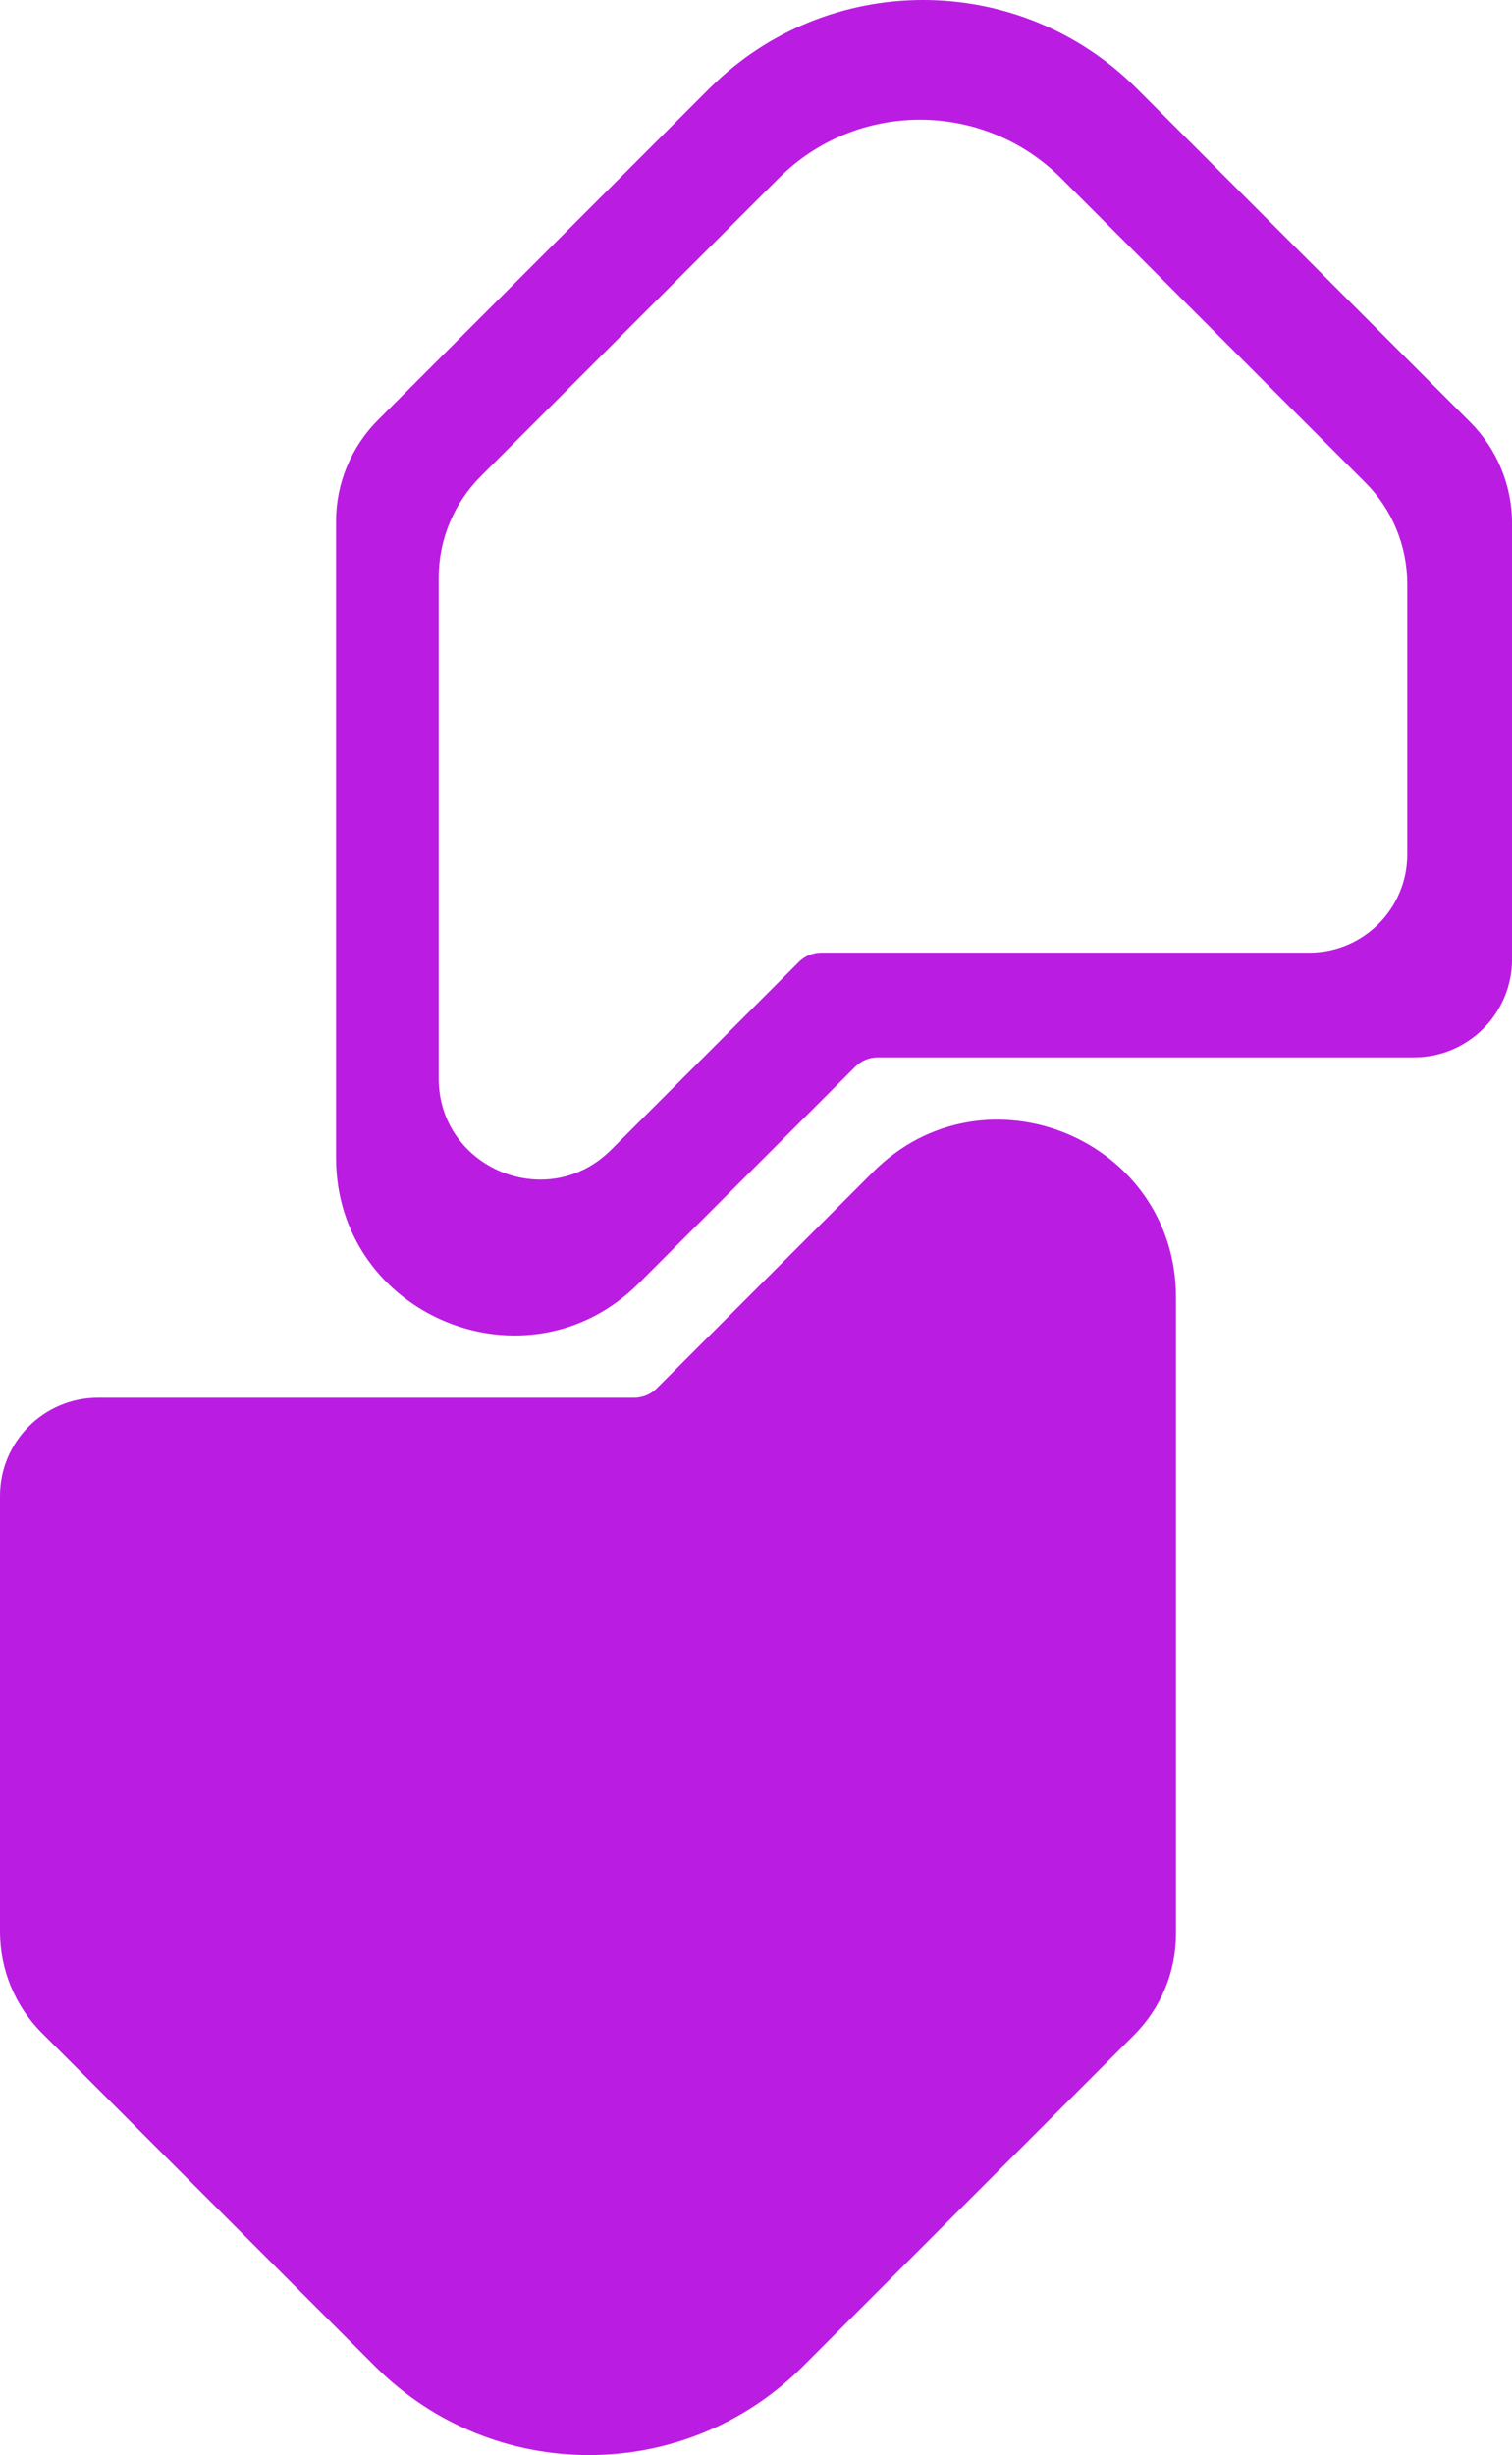
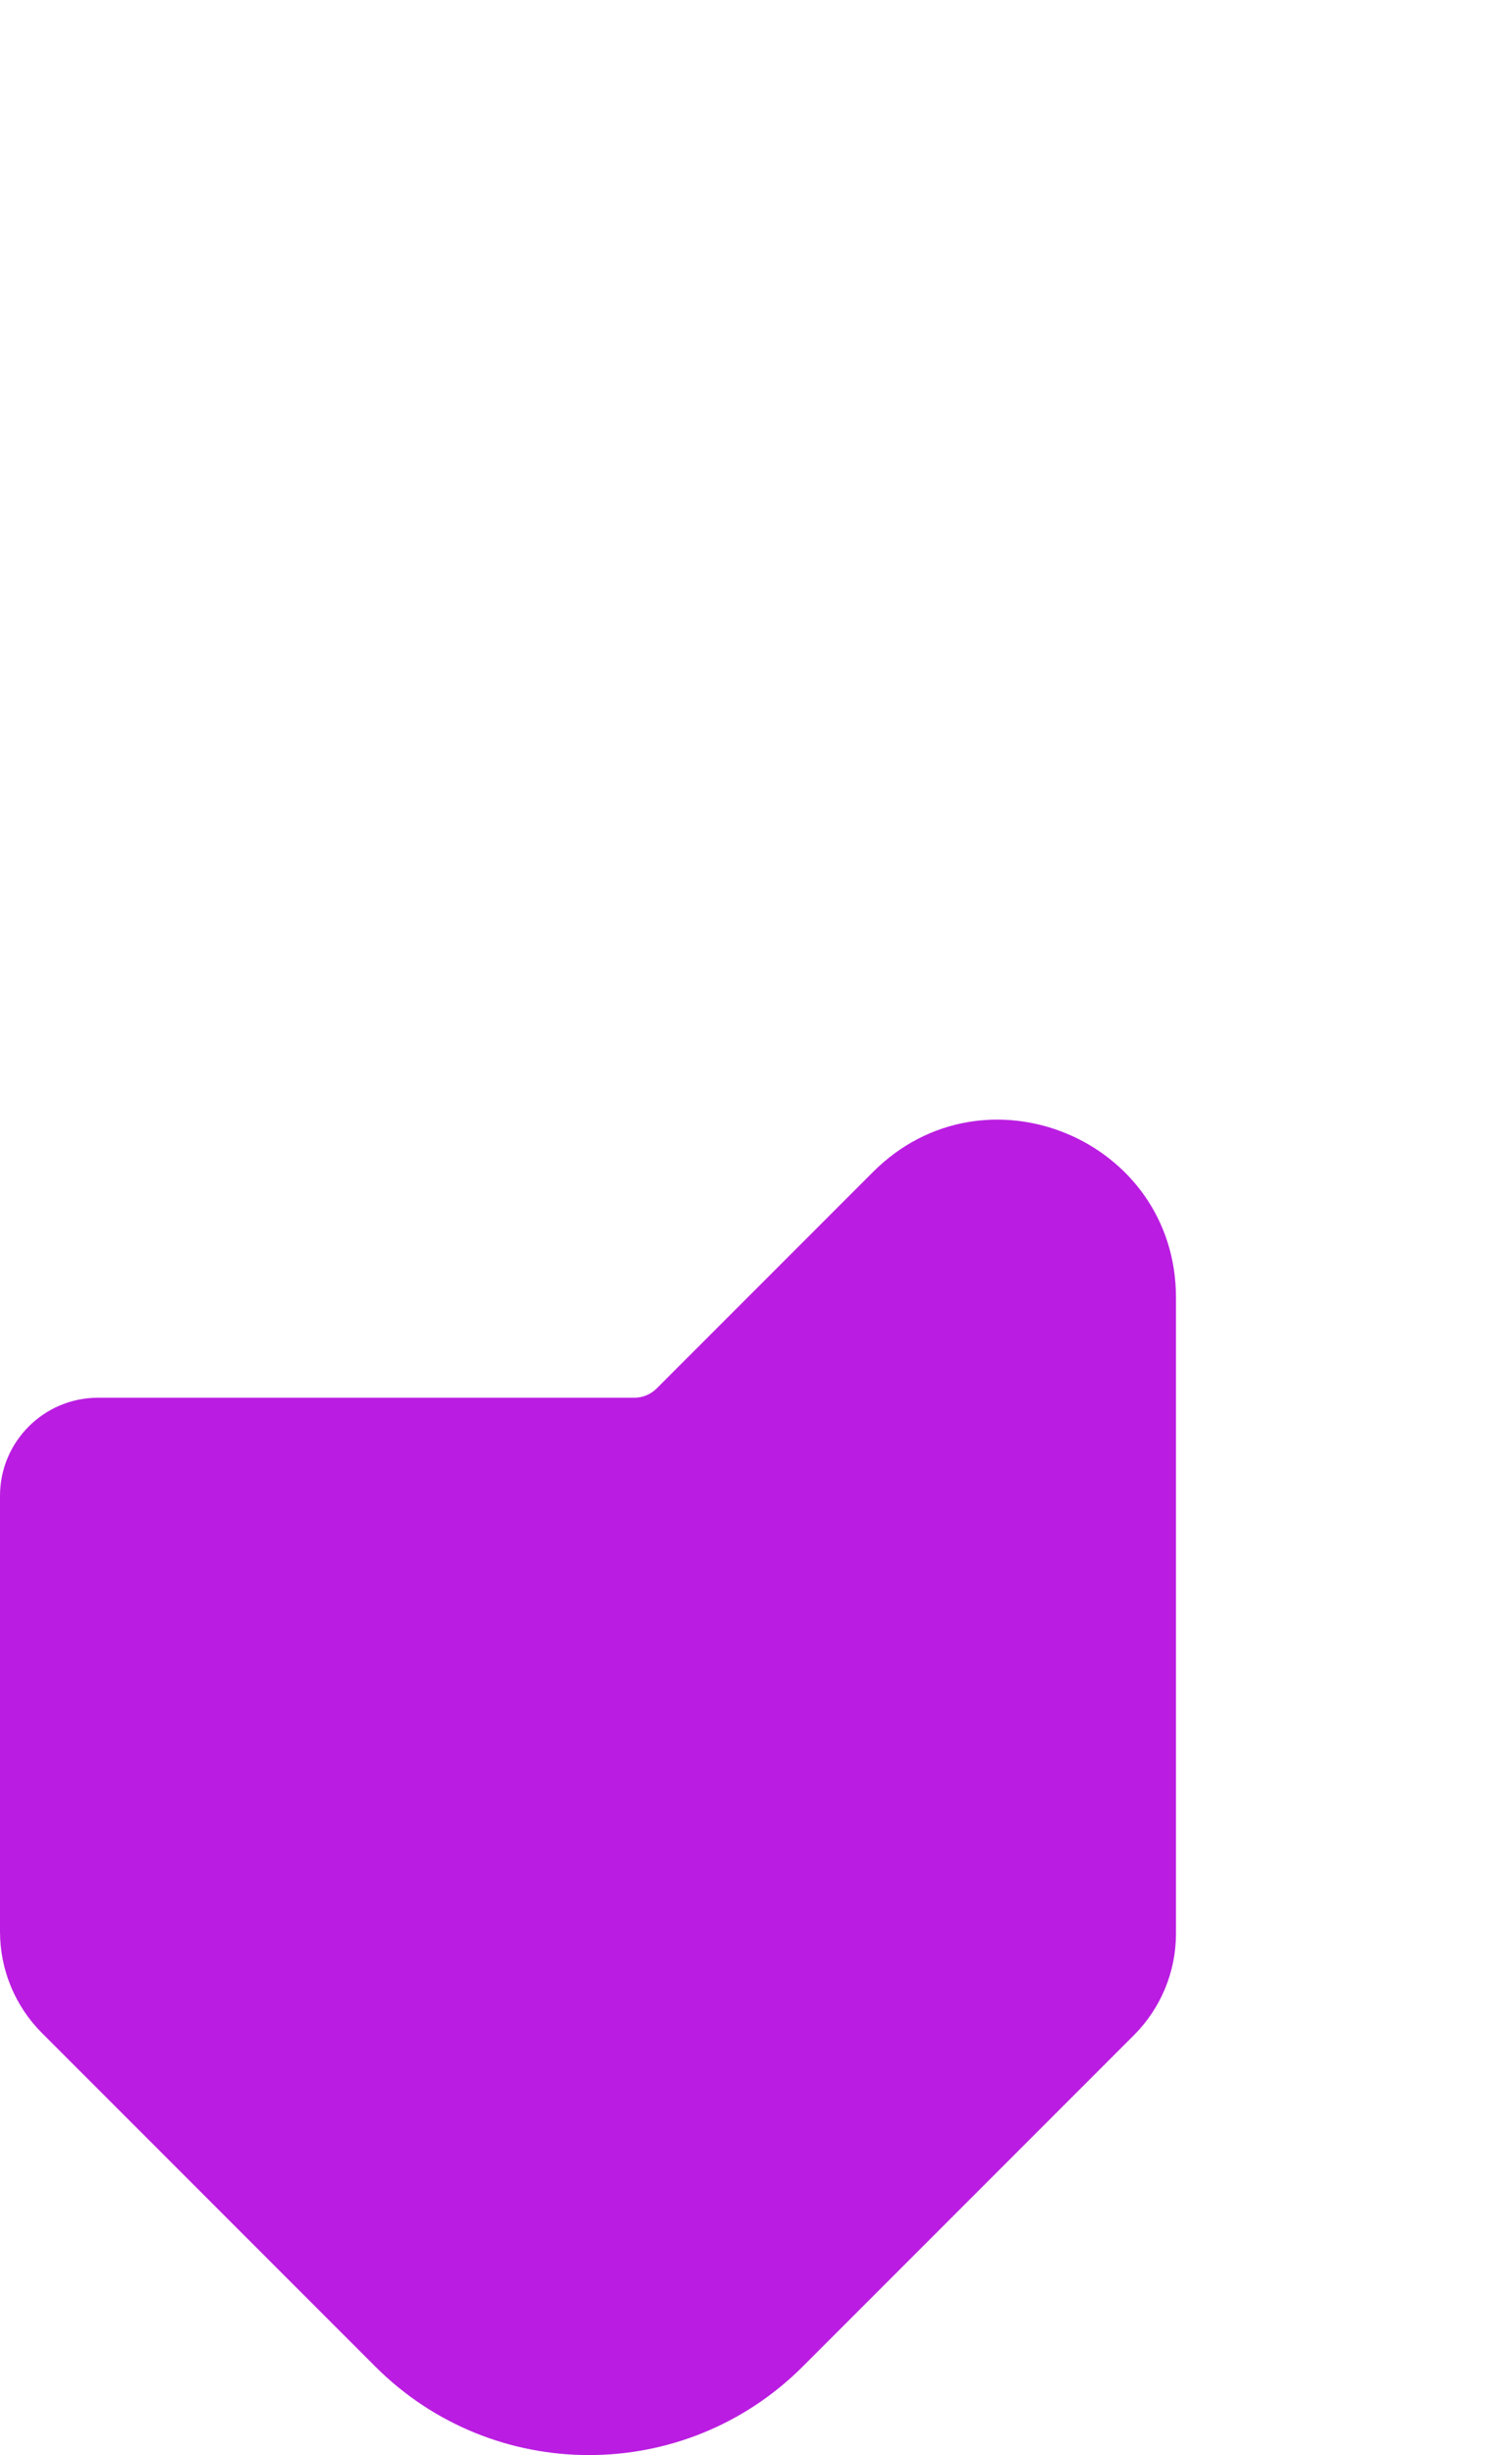
<svg xmlns="http://www.w3.org/2000/svg" id="Camada_2" data-name="Camada 2" viewBox="0 0 504 817.93">
  <defs>
    <style>      .cls-1 {        fill: #ba1de1;        stroke-width: 0px;      }    </style>
  </defs>
  <g id="Camada_2-2" data-name="Camada 2">
    <g>
-       <path class="cls-1" d="m236.41,29.52l-110.41,110.41c-8.96,8.96-13.99,21.11-13.99,33.78v211.94c0,52.7,63.72,79.1,100.99,41.83l72.13-72.13c1.97-1.97,4.65-3.08,7.45-3.08h178.74c18.06,0,32.7-14.64,32.7-32.7v-145.19c0-12.67-5.03-24.82-13.99-33.78l-111.09-111.09c-39.35-39.35-103.16-39.35-142.51,0Zm199.99,287.85h-162.63c-2.79,0-5.47,1.11-7.45,3.08l-62.6,62.6c-21.21,21.21-57.49,6.19-57.49-23.81v-166.73c0-12.67,5.03-24.82,13.99-33.78l99.35-99.35c26-26,68.15-26,94.15,0l101.37,101.37c8.96,8.96,13.99,21.11,13.99,33.78v90.15c0,18.06-14.64,32.7-32.7,32.7Z" />
      <path class="cls-1" d="m267.59,788.41l110.41-110.41c8.96-8.96,13.99-21.11,13.99-33.78v-211.94c0-52.7-63.72-79.1-100.99-41.83l-72.13,72.13c-1.97,1.97-4.65,3.08-7.45,3.08H32.7C14.64,465.66,0,480.3,0,498.35v145.19c0,12.67,5.03,24.82,13.99,33.78l111.09,111.09c39.35,39.35,103.16,39.35,142.51,0Z" />
    </g>
  </g>
</svg>